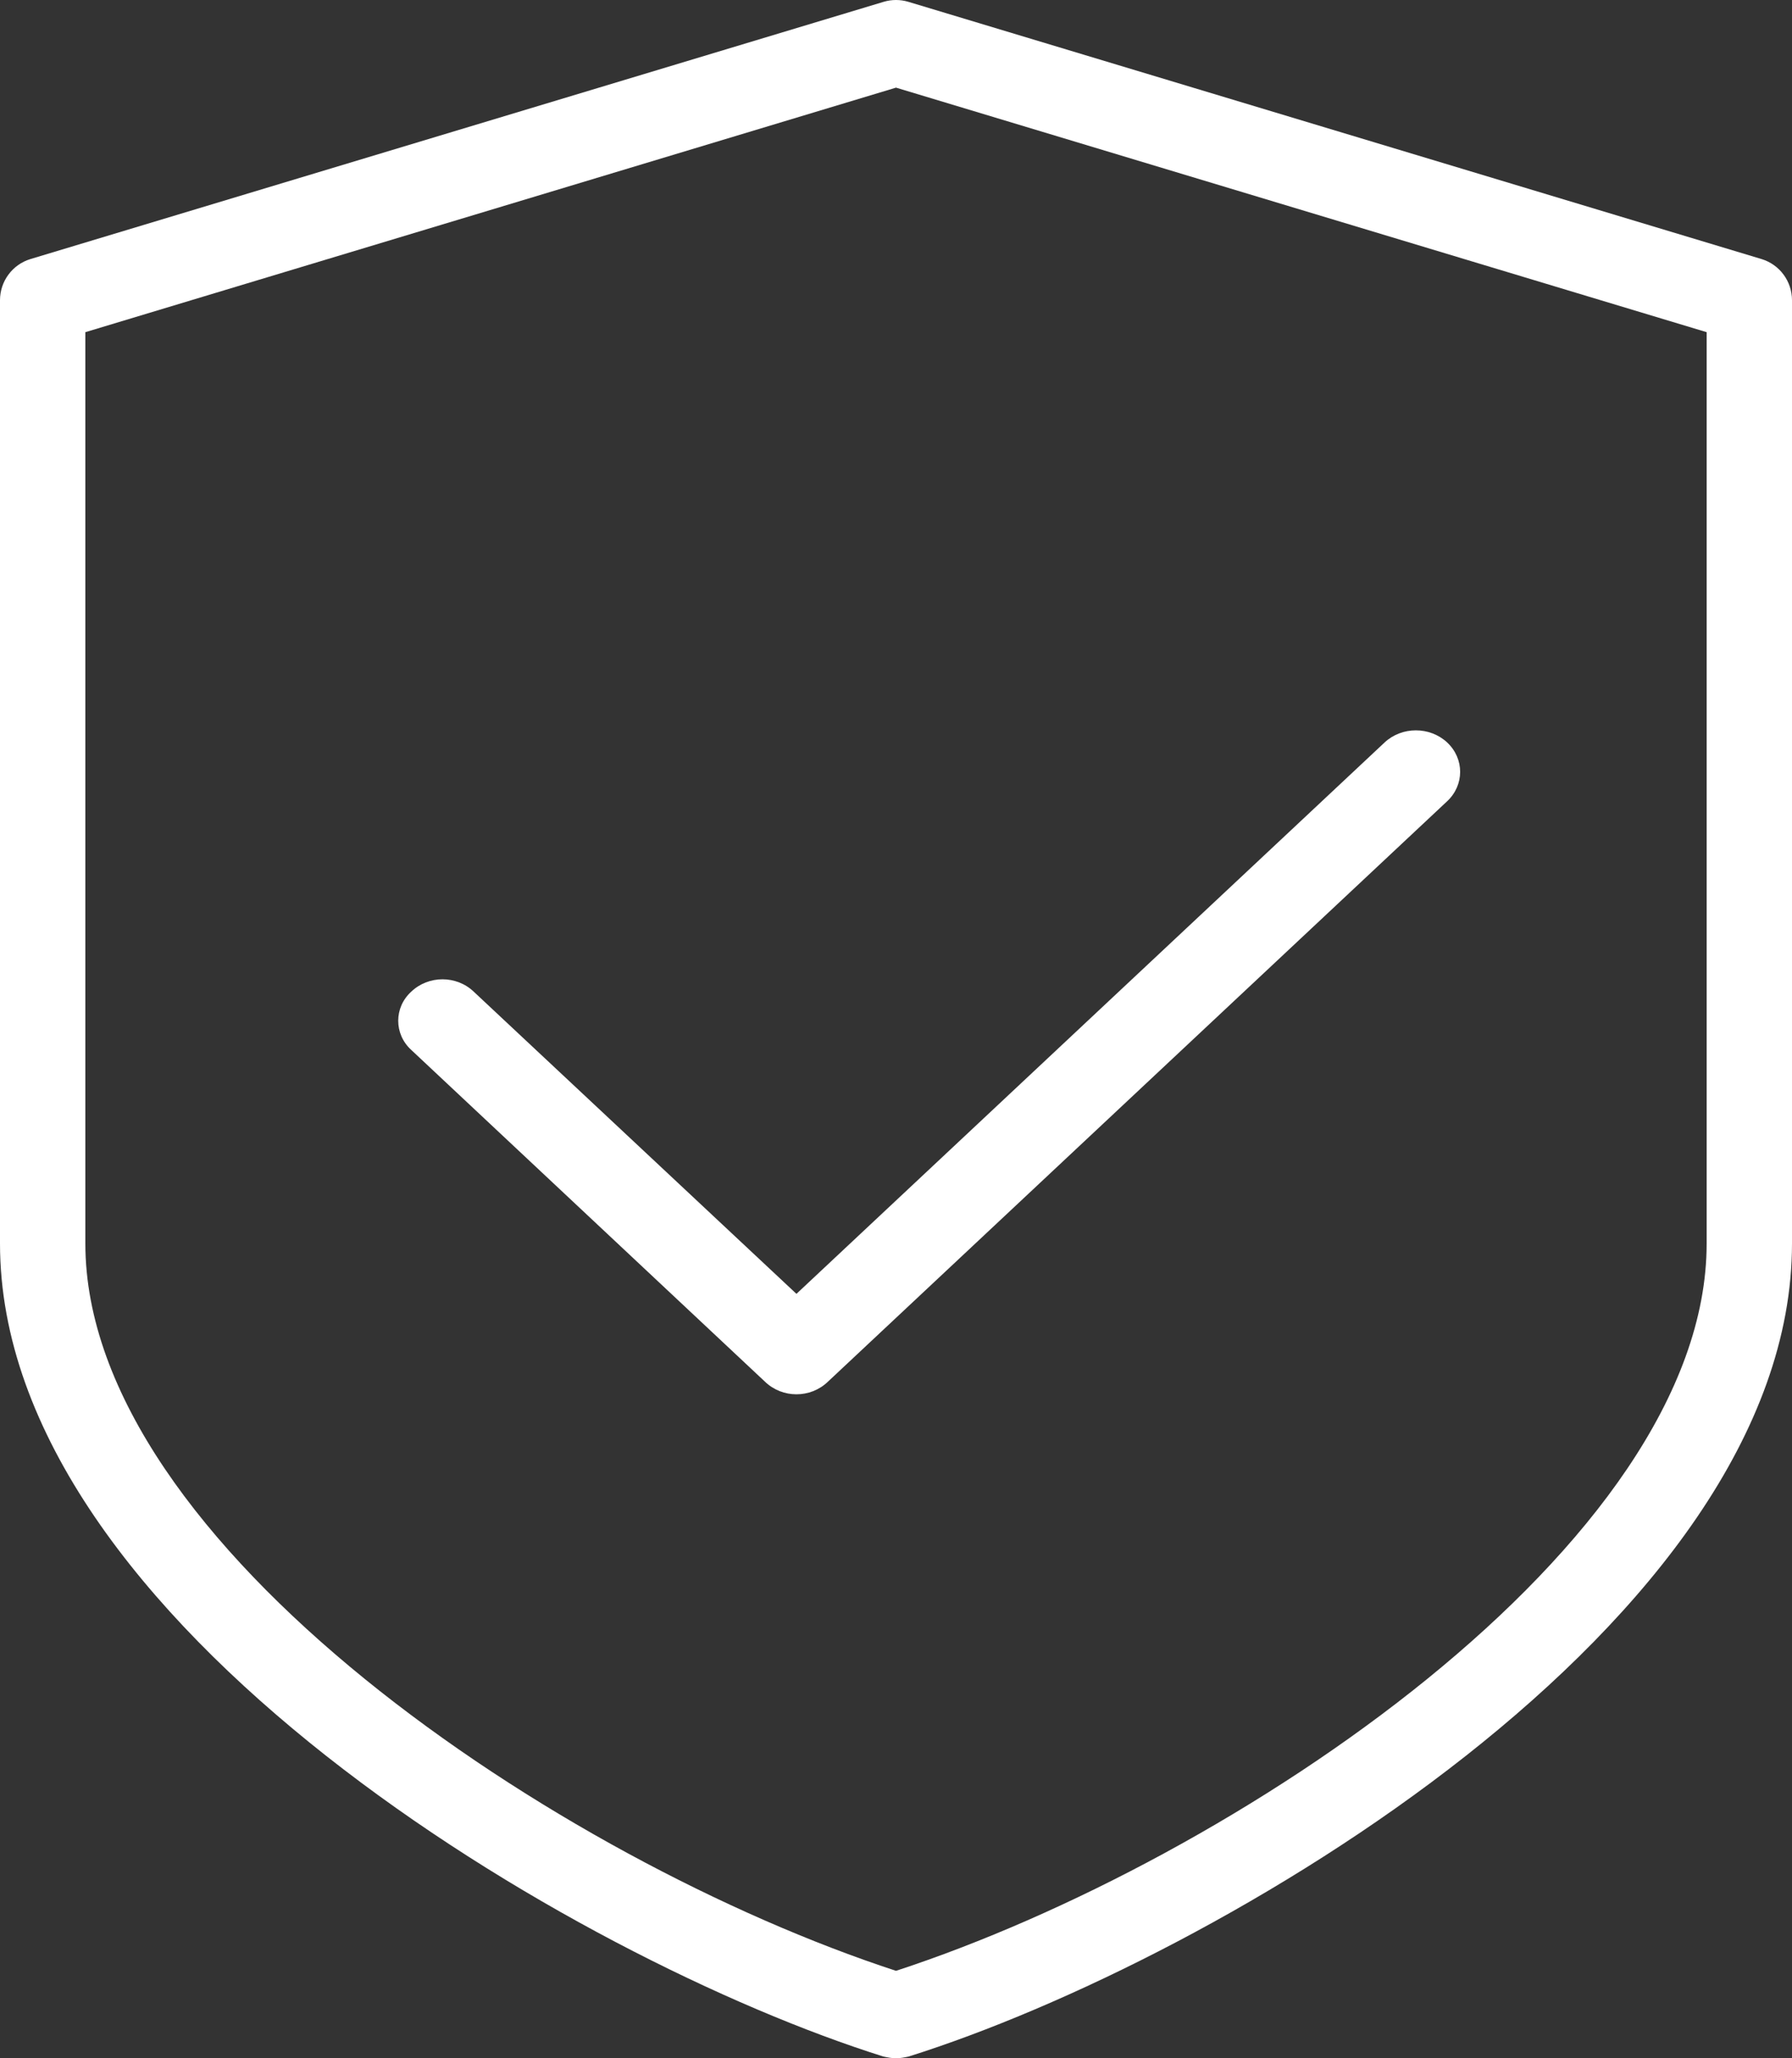
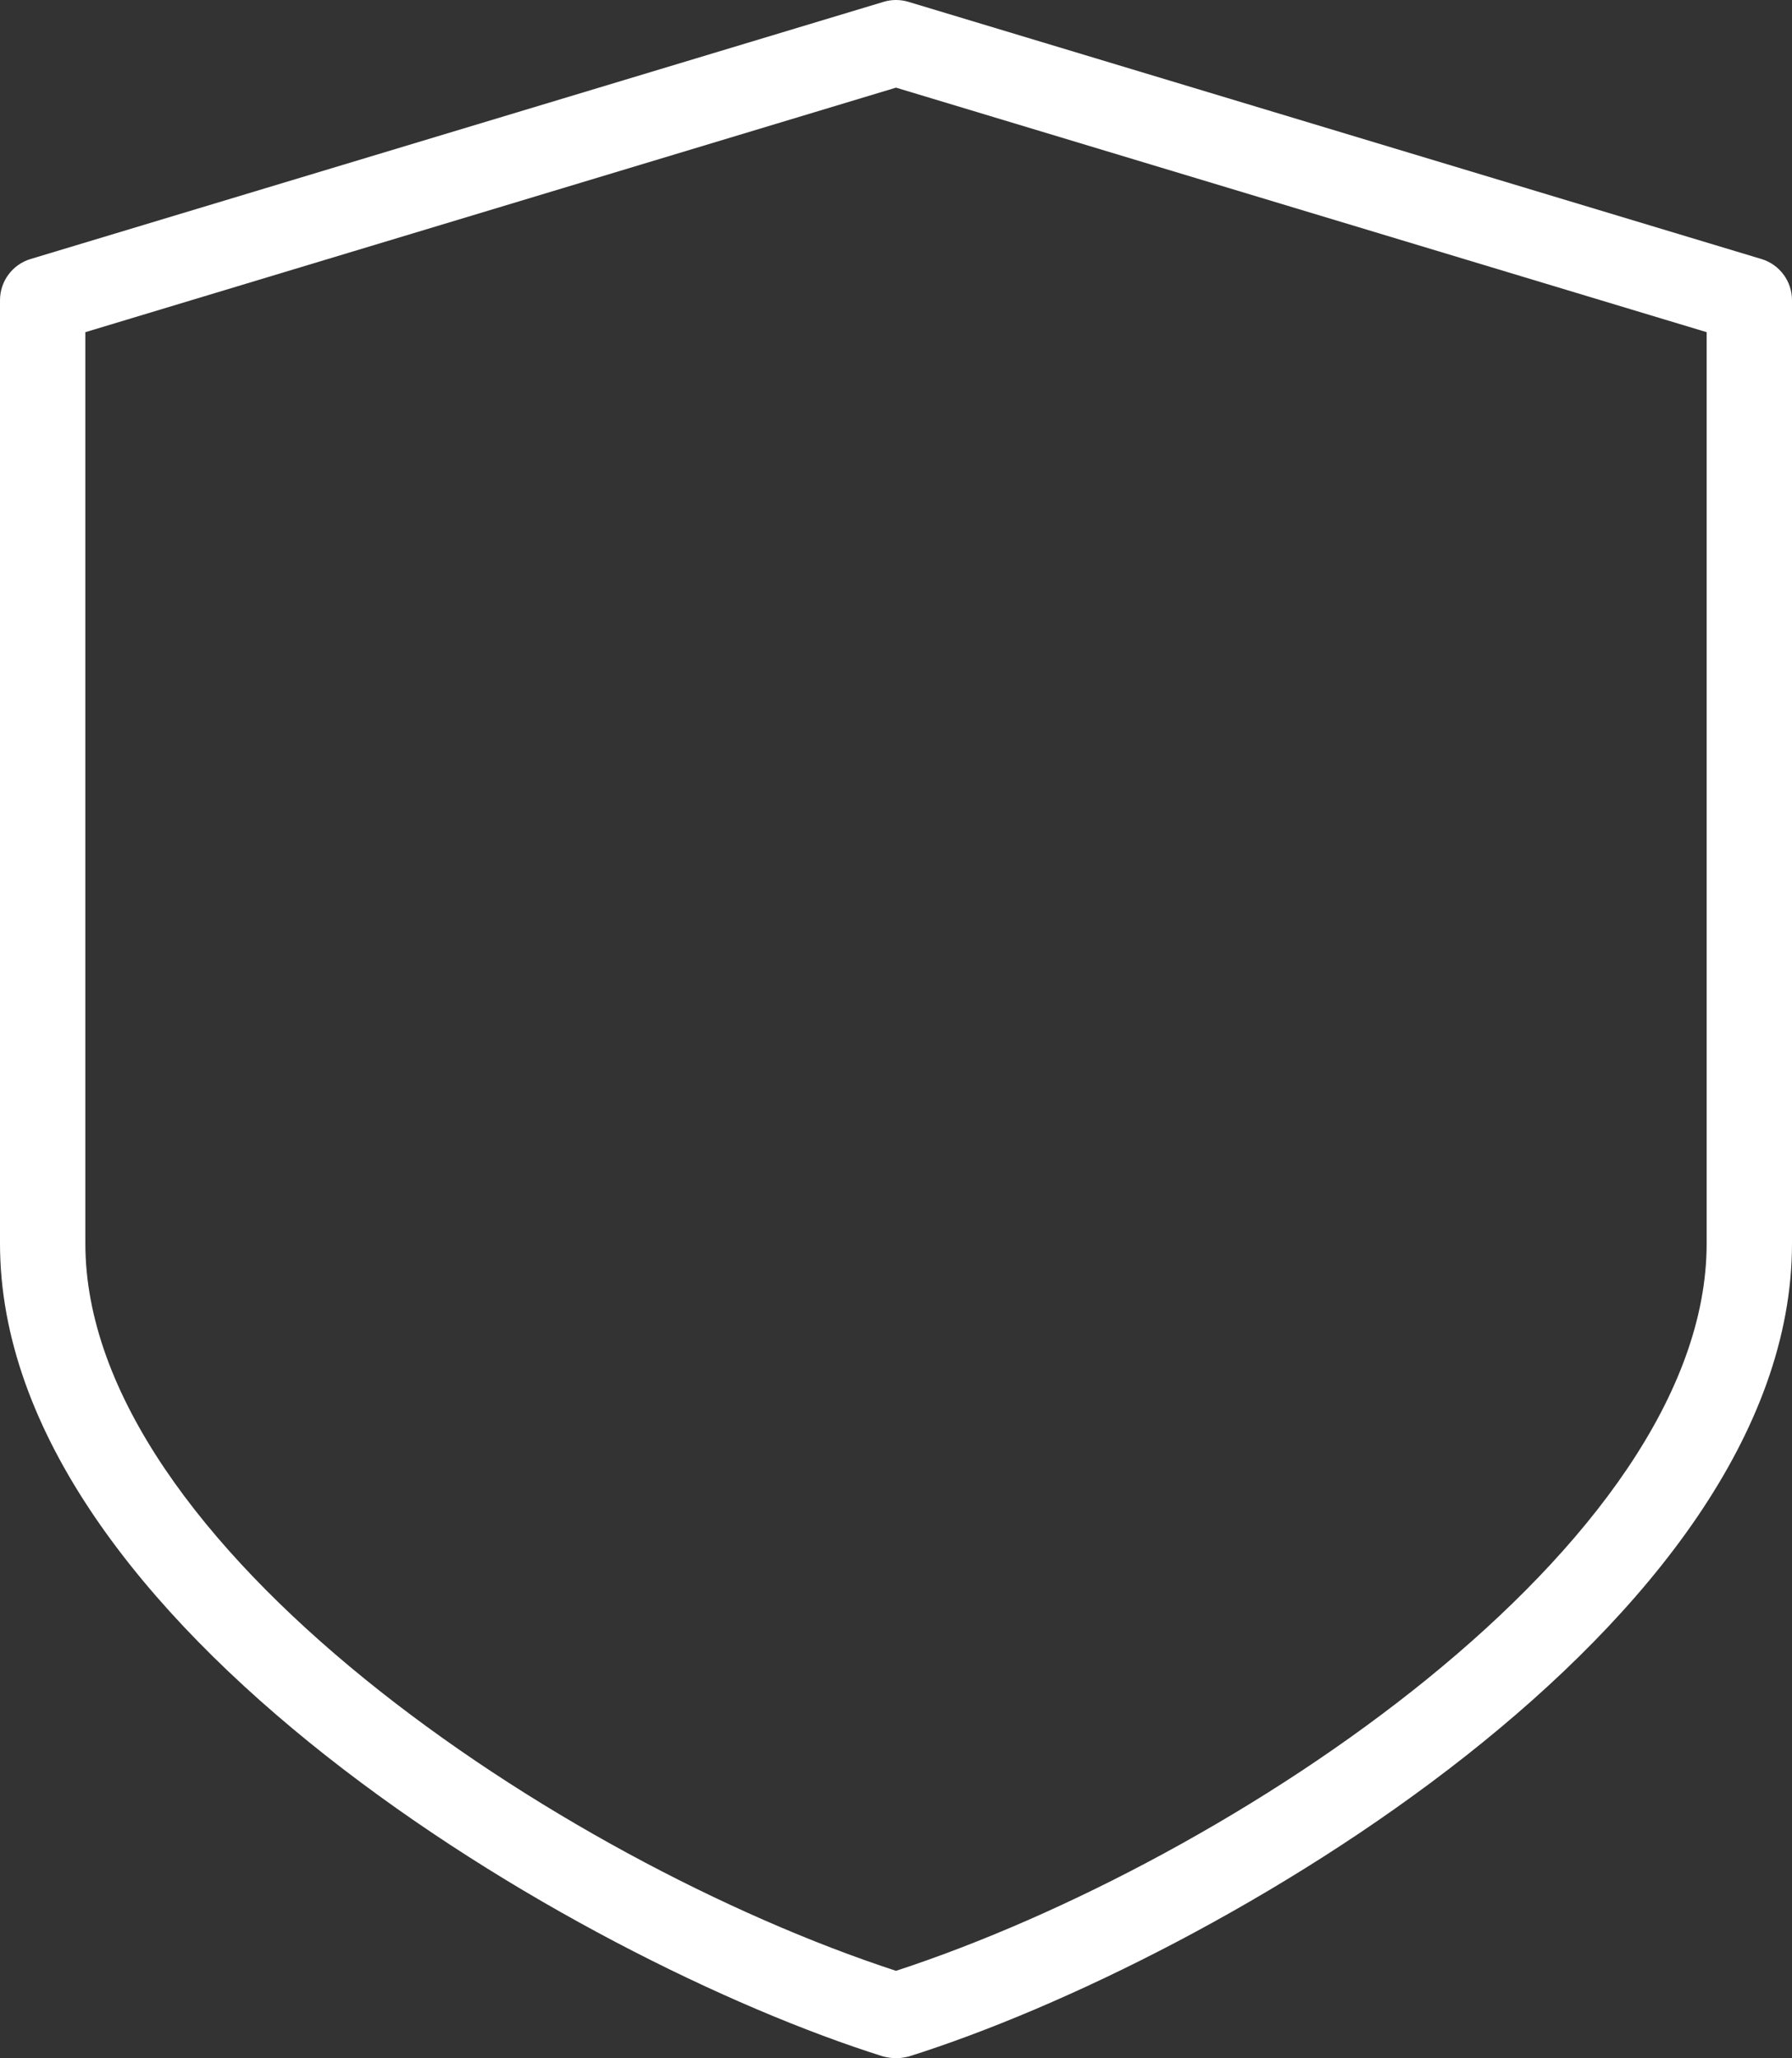
<svg xmlns="http://www.w3.org/2000/svg" width="27px" height="31px" viewBox="0 0 27 31" version="1.1">
  <rect x="0" y="0" width="27" height="31" fill="#333333" stroke="none" />
  <title>Group 5</title>
  <g id="1170px" stroke="none" stroke-width="1" fill="none" fill-rule="evenodd">
    <g id="47.-Quality" transform="translate(-1107, -2457)" fill="#FFFFFF">
      <g id="Group-17" transform="translate(935, 2441)">
        <g id="Group-7" transform="translate(154, 0)">
          <g id="Group-5" transform="translate(18, 16)">
-             <path d="M12,21 C11.829,21 11.659,20.937 11.528,20.812 L6.195,15.812 C5.935,15.574 5.935,15.174 6.195,14.937 C6.456,14.687 6.878,14.687 7.139,14.937 L12,19.487 L20.861,11.183 C21.122,10.939 21.544,10.939 21.805,11.183 C22.065,11.427 22.065,11.823 21.805,12.067 L12.472,20.812 C12.341,20.937 12.171,21 12,21" id="Fill-2718" />
            <path d="M1.286,5.003 L1.286,18.729 C1.286,23.263 8.438,28.029 13.5,29.683 C18.562,28.029 25.714,23.263 25.714,18.729 L25.714,5.003 L13.5,1.32 L1.286,5.003 L1.286,5.003 Z M13.5,31 C13.436,31 13.37,30.987 13.31,30.974 C8.668,29.515 0,24.438 0,18.729 L0,4.521 C0,4.237 0.186,3.985 0.458,3.902 L13.315,0.027 C13.436,-0.009 13.564,-0.009 13.685,0.027 L26.542,3.902 C26.814,3.985 27,4.237 27,4.521 L27,18.729 C27,24.438 18.332,29.515 13.69,30.974 C13.63,30.987 13.564,31 13.5,31 L13.5,31 Z" id="Fill-2719" />
          </g>
        </g>
      </g>
    </g>
  </g>
</svg>